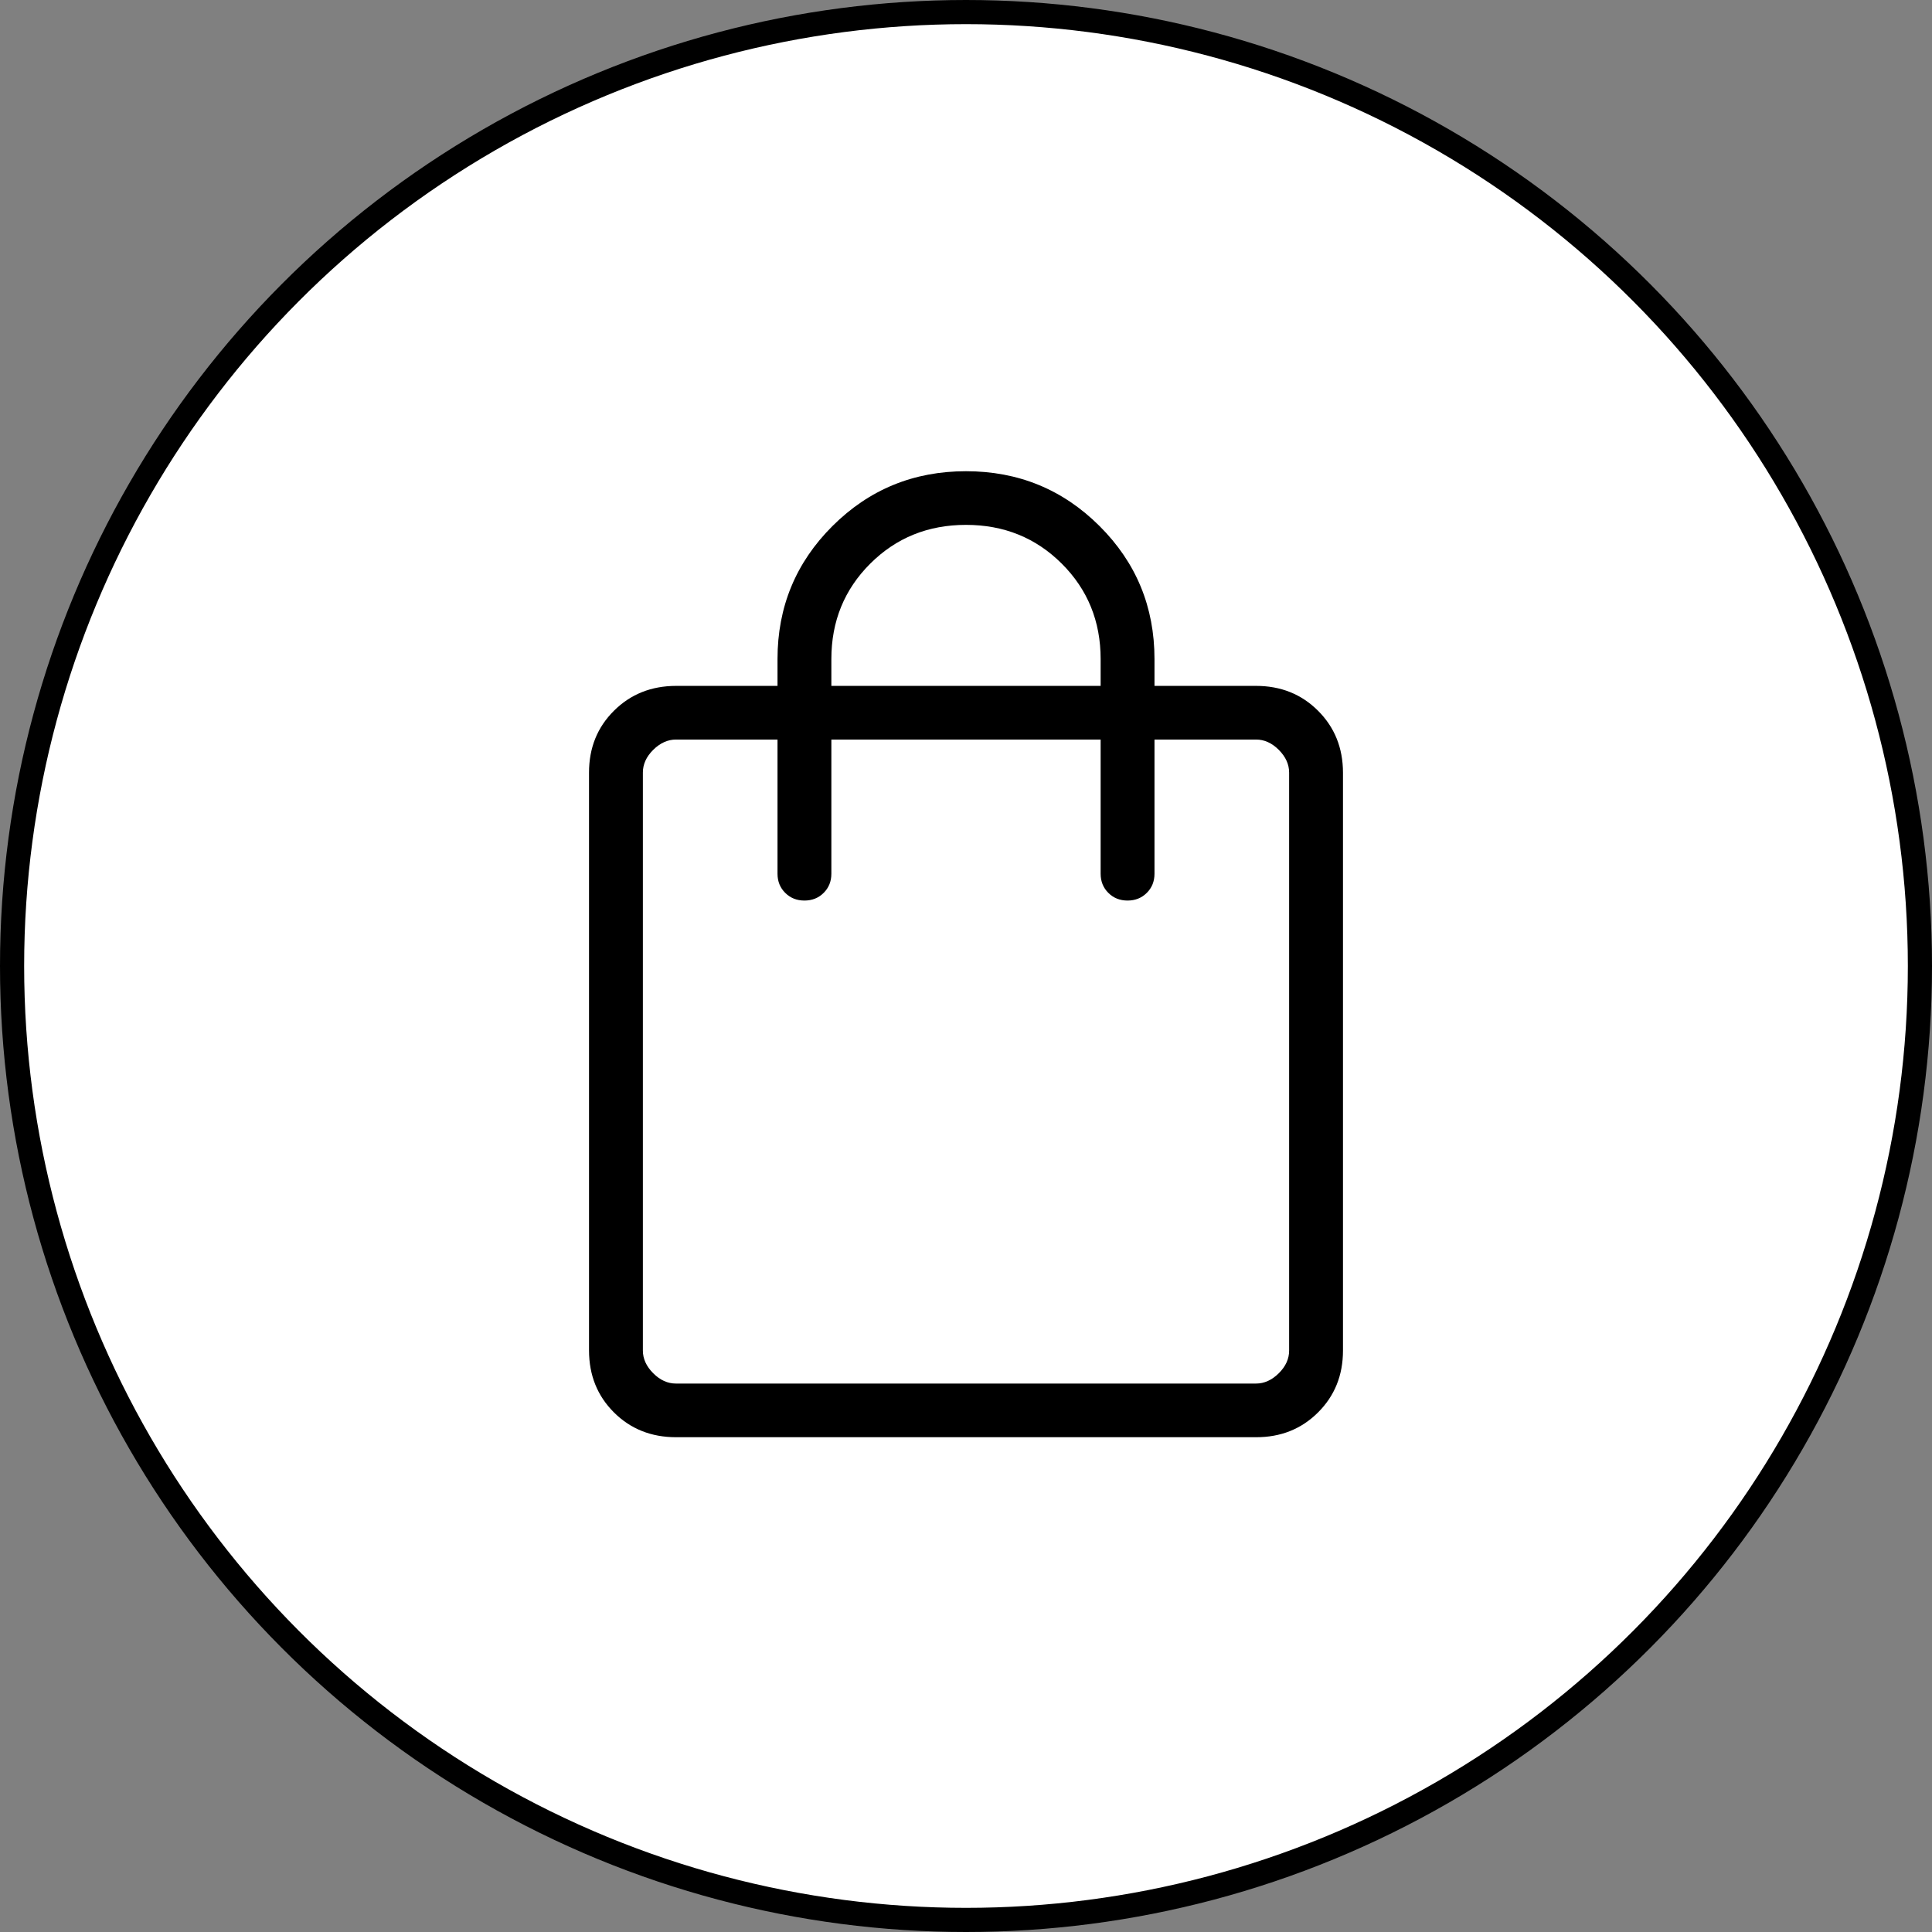
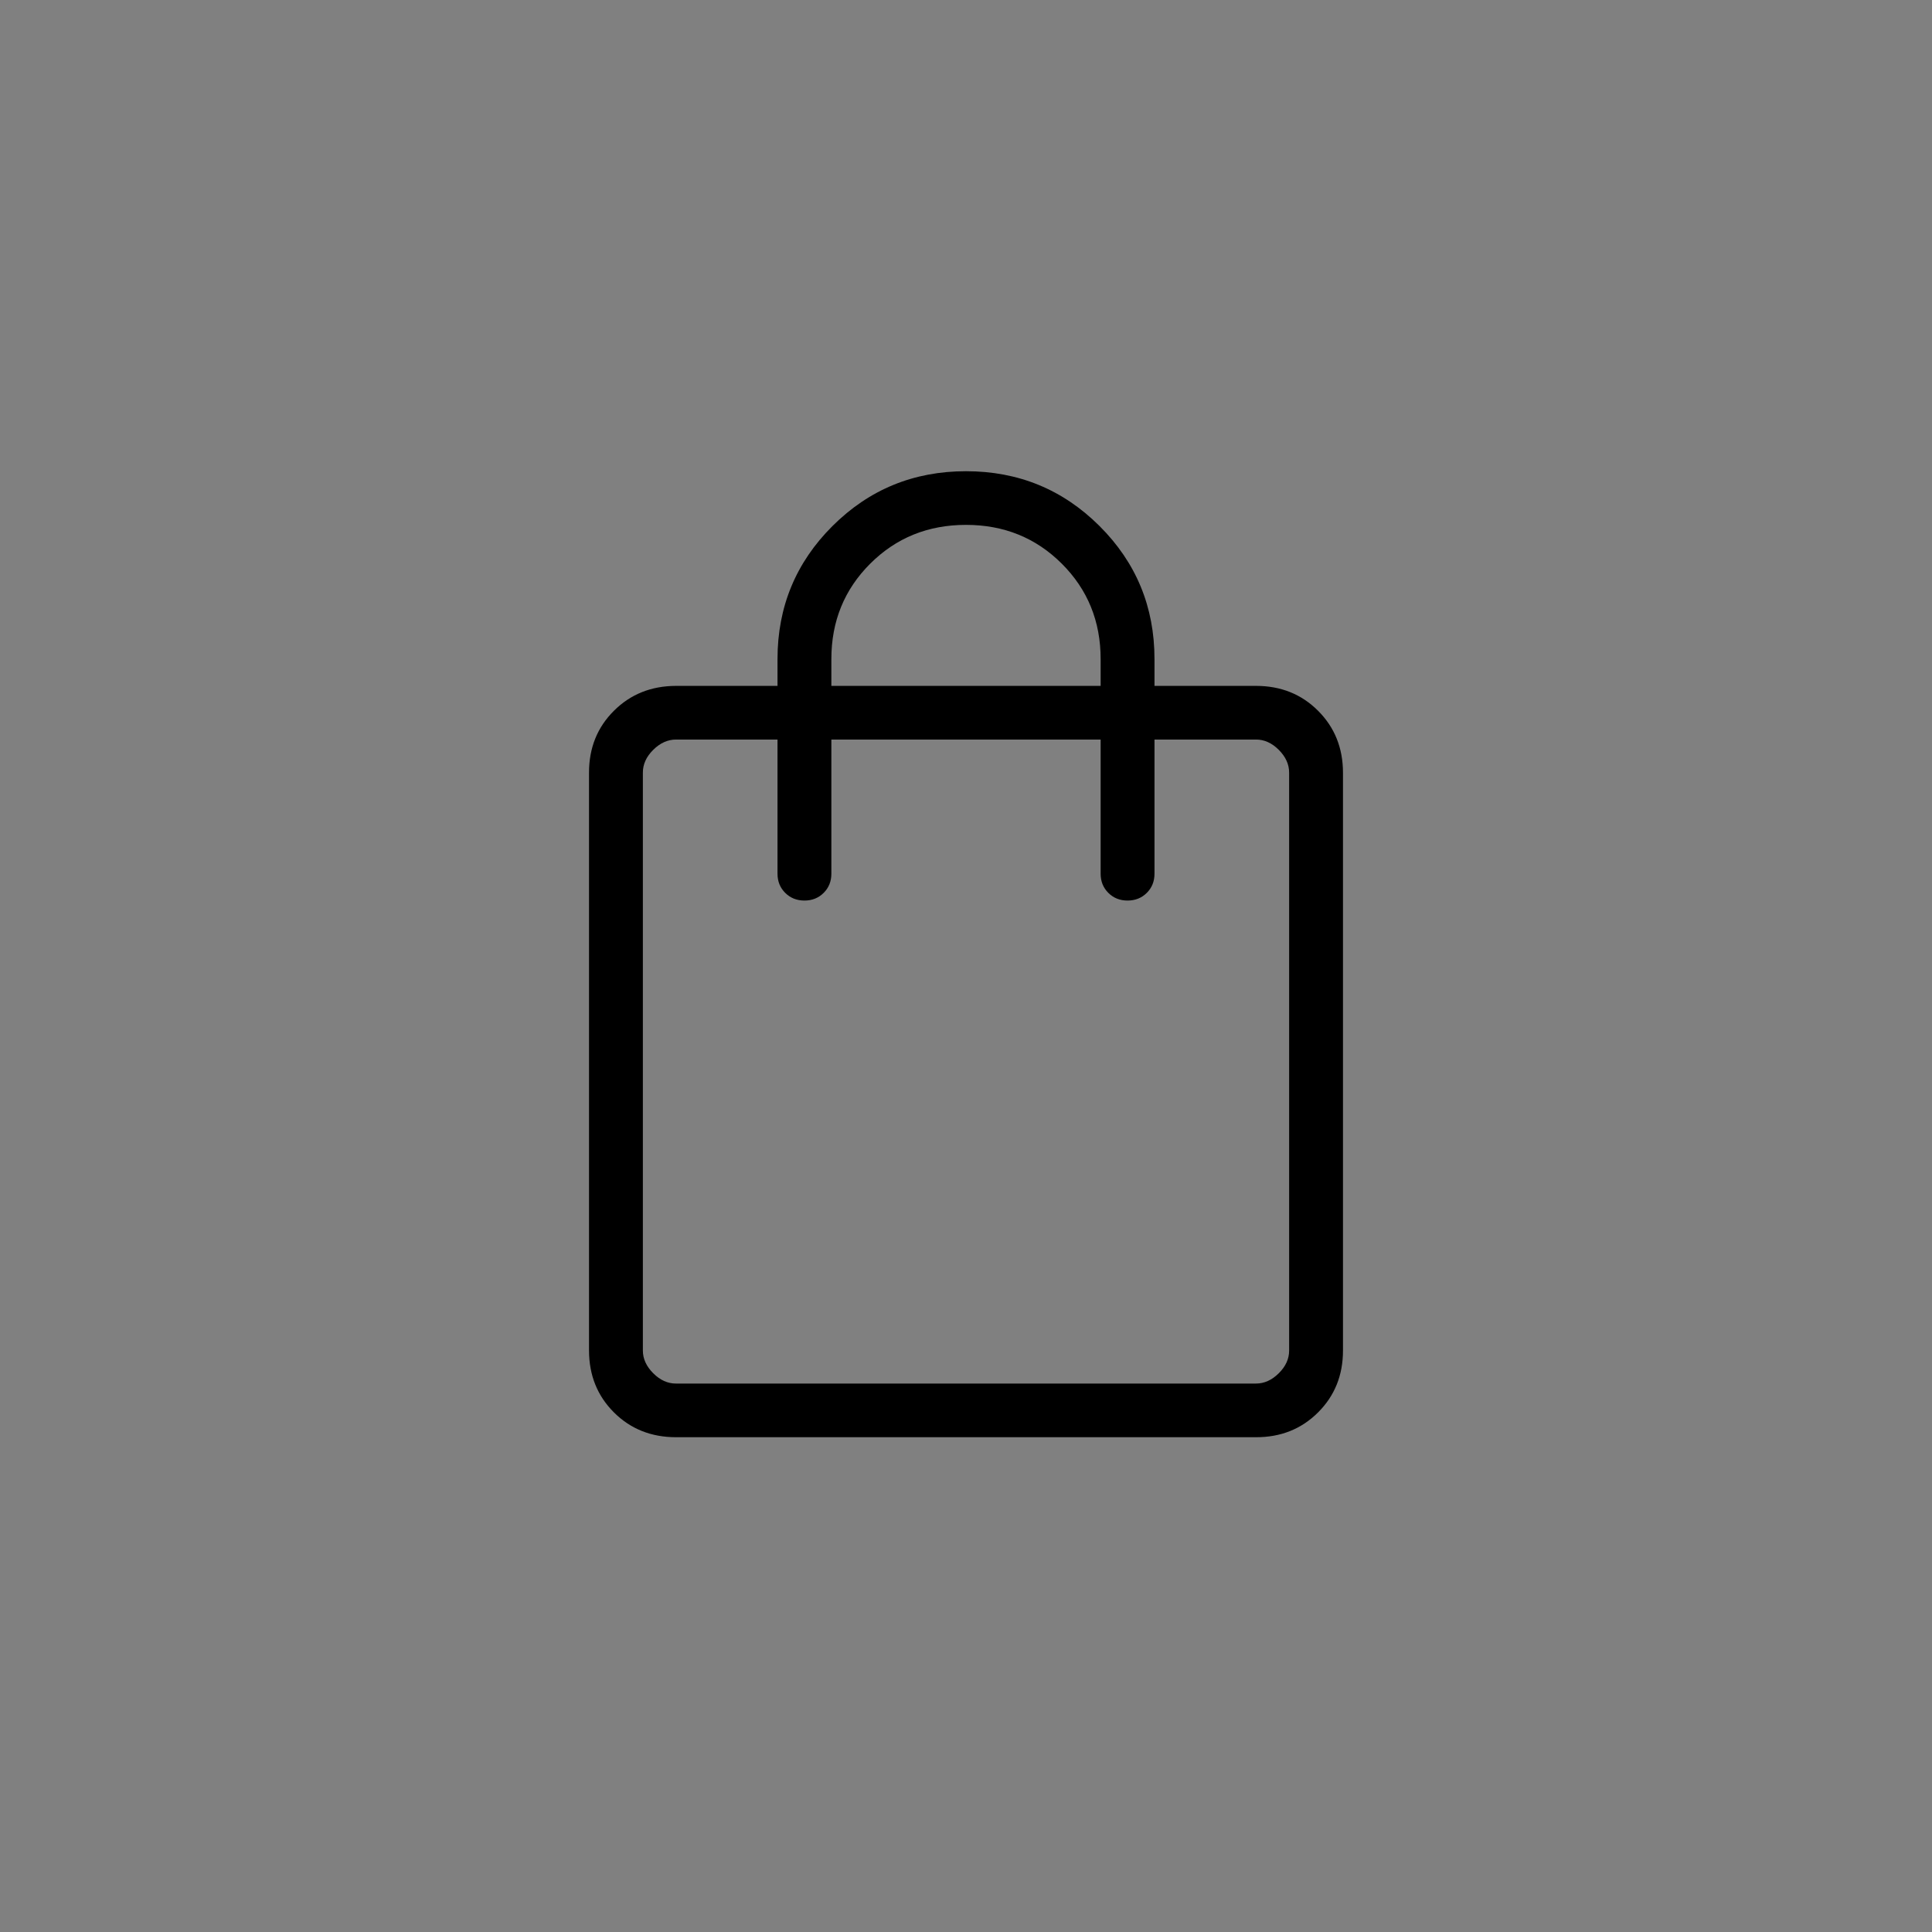
<svg xmlns="http://www.w3.org/2000/svg" width="80" height="80" viewBox="0 0 80 80" fill="none">
  <rect x="0" y="0" width="80" height="80" fill="#808080" stroke="none" />
-   <circle cx="40" cy="40" r="39.5" fill="white" stroke="black" />
  <path d="M27.994 59.512C26.967 59.512 26.11 59.17 25.423 58.486C24.736 57.801 24.392 56.947 24.39 55.923V31.99C24.39 30.968 24.734 30.114 25.423 29.43C26.111 28.745 26.968 28.403 27.994 28.401H32.195V27.29C32.195 25.13 32.954 23.294 34.472 21.781C35.99 20.268 37.833 19.512 40 19.512C42.167 19.512 44.01 20.268 45.528 21.781C47.046 23.294 47.805 25.13 47.805 27.29V28.401H52.008C53.034 28.401 53.891 28.744 54.577 29.43C55.264 30.116 55.608 30.97 55.61 31.992V55.923C55.61 56.946 55.266 57.8 54.577 58.486C53.889 59.172 53.033 59.514 52.008 59.512H27.994ZM27.994 57.29H52.008C52.35 57.29 52.665 57.148 52.952 56.863C53.239 56.579 53.381 56.265 53.38 55.921V31.992C53.38 31.65 53.237 31.336 52.952 31.05C52.666 30.764 52.351 30.622 52.006 30.623H47.805V36.179C47.805 36.496 47.699 36.76 47.486 36.972C47.273 37.184 47.008 37.29 46.69 37.29C46.372 37.29 46.106 37.184 45.894 36.972C45.681 36.76 45.575 36.496 45.575 36.179V30.623H34.425V36.179C34.425 36.496 34.319 36.76 34.106 36.972C33.894 37.184 33.628 37.29 33.31 37.29C32.992 37.29 32.727 37.184 32.514 36.972C32.301 36.76 32.195 36.496 32.195 36.179V30.623H27.994C27.651 30.623 27.335 30.765 27.048 31.05C26.762 31.334 26.619 31.648 26.62 31.992V55.923C26.62 56.264 26.763 56.577 27.048 56.863C27.334 57.149 27.648 57.291 27.992 57.29M34.425 28.401H45.575V27.29C45.575 25.726 45.038 24.409 43.965 23.339C42.892 22.269 41.57 21.734 40 21.734C38.43 21.734 37.108 22.269 36.035 23.339C34.962 24.409 34.425 25.726 34.425 27.29V28.401Z" fill="black" />
</svg>